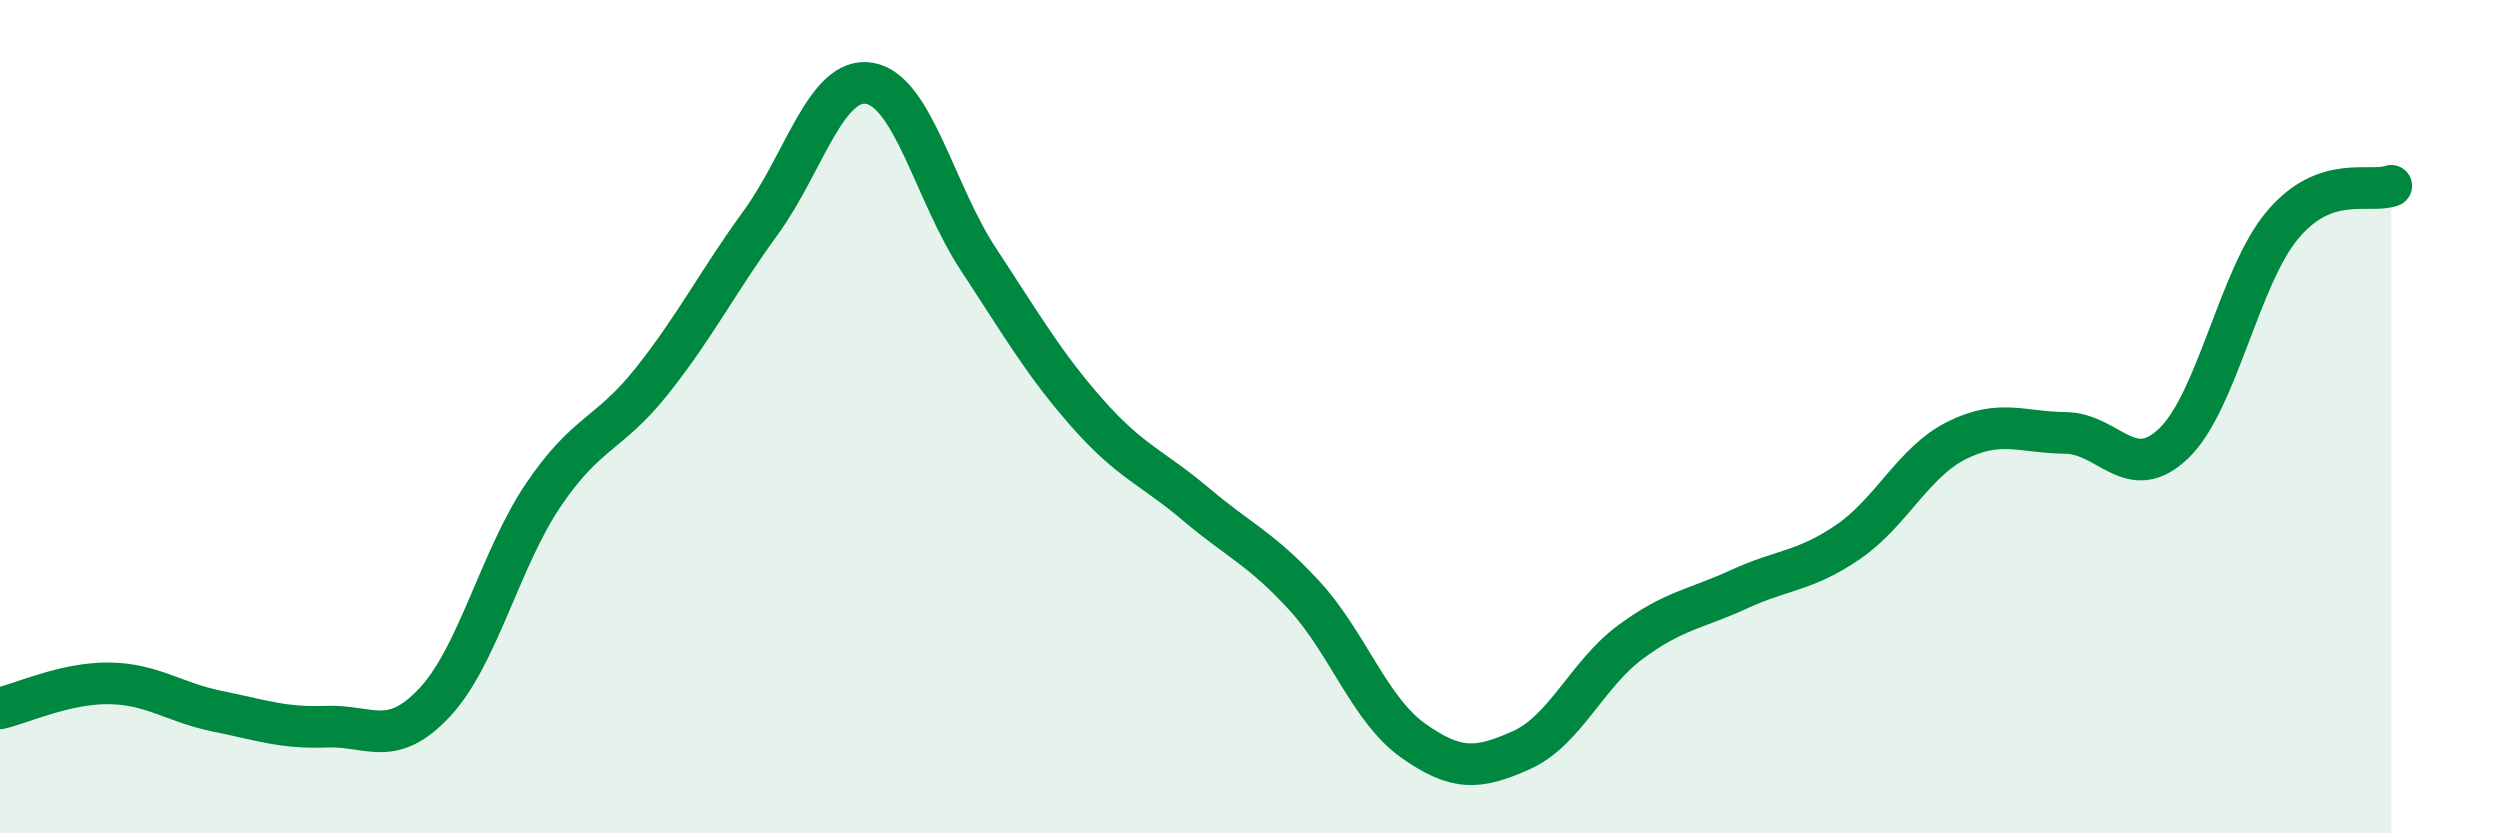
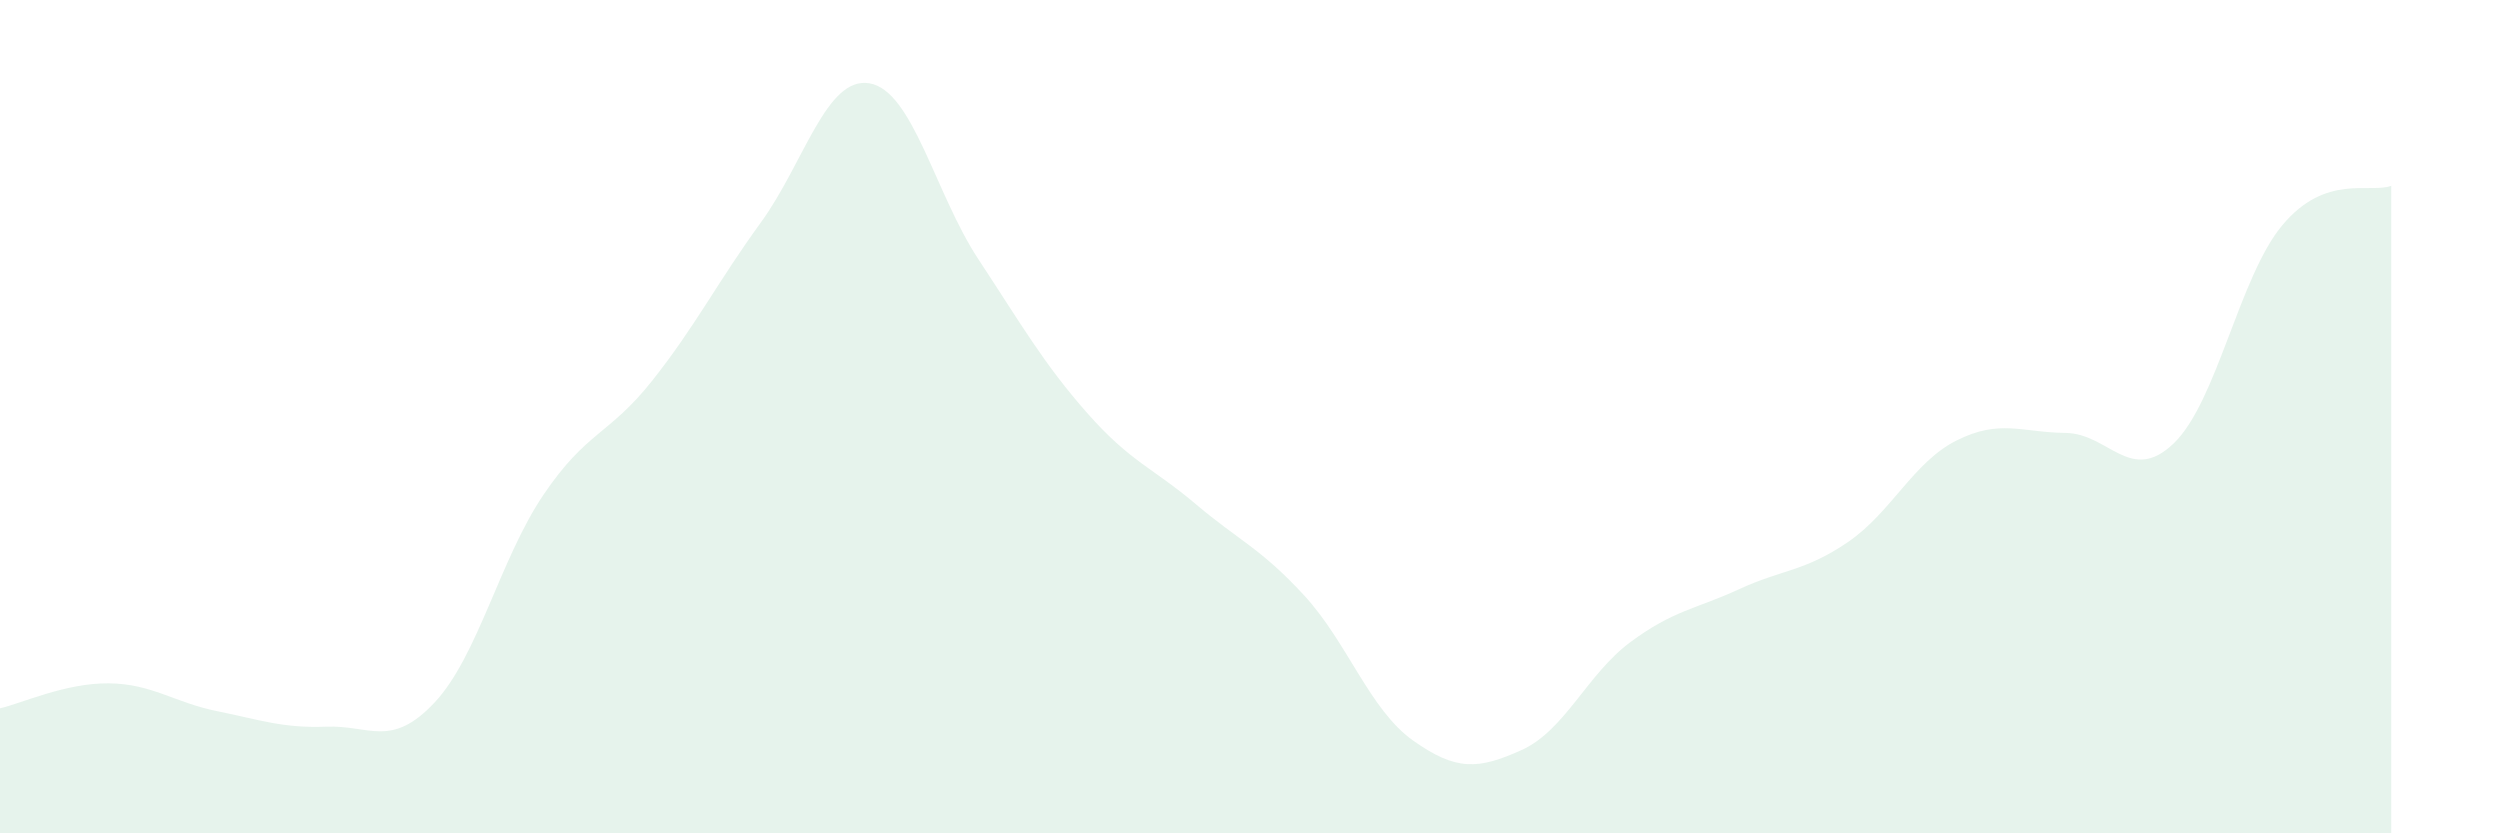
<svg xmlns="http://www.w3.org/2000/svg" width="60" height="20" viewBox="0 0 60 20">
  <path d="M 0,17 C 0.52,16.88 1.57,16.39 2.61,16.4 C 3.65,16.41 4.18,16.86 5.22,17.07 C 6.26,17.28 6.79,17.48 7.83,17.44 C 8.87,17.4 9.39,17.97 10.43,16.86 C 11.47,15.75 12,13.42 13.04,11.88 C 14.08,10.34 14.61,10.45 15.65,9.14 C 16.69,7.83 17.22,6.77 18.26,5.34 C 19.3,3.91 19.83,1.82 20.87,2 C 21.91,2.18 22.44,4.64 23.48,6.22 C 24.52,7.8 25.05,8.73 26.09,9.91 C 27.13,11.09 27.66,11.22 28.7,12.1 C 29.74,12.98 30.26,13.16 31.3,14.29 C 32.34,15.42 32.87,17.03 33.91,17.77 C 34.95,18.51 35.48,18.47 36.52,18 C 37.56,17.53 38.09,16.18 39.13,15.41 C 40.17,14.64 40.7,14.62 41.74,14.14 C 42.78,13.66 43.31,13.72 44.35,13.01 C 45.39,12.3 45.92,11.09 46.96,10.57 C 48,10.05 48.53,10.38 49.57,10.39 C 50.61,10.4 51.13,11.64 52.17,10.64 C 53.21,9.64 53.74,6.64 54.78,5.4 C 55.82,4.16 56.87,4.65 57.39,4.46L57.39 20L0 20Z" fill="#008740" opacity="0.1" stroke-linecap="round" stroke-linejoin="round" />
-   <path d="M 0,17 C 0.52,16.88 1.57,16.39 2.61,16.4 C 3.65,16.41 4.18,16.86 5.22,17.07 C 6.26,17.28 6.79,17.48 7.83,17.44 C 8.87,17.4 9.39,17.97 10.43,16.86 C 11.47,15.75 12,13.42 13.04,11.88 C 14.08,10.34 14.61,10.45 15.65,9.14 C 16.69,7.83 17.22,6.77 18.26,5.34 C 19.3,3.91 19.83,1.82 20.87,2 C 21.91,2.18 22.44,4.64 23.48,6.22 C 24.52,7.8 25.05,8.73 26.09,9.91 C 27.13,11.09 27.66,11.22 28.7,12.1 C 29.74,12.98 30.26,13.16 31.3,14.29 C 32.34,15.42 32.87,17.03 33.91,17.77 C 34.95,18.51 35.48,18.47 36.52,18 C 37.56,17.53 38.09,16.18 39.13,15.41 C 40.17,14.64 40.7,14.62 41.74,14.14 C 42.78,13.66 43.31,13.72 44.35,13.01 C 45.39,12.3 45.92,11.09 46.96,10.57 C 48,10.05 48.53,10.38 49.57,10.39 C 50.61,10.4 51.13,11.64 52.17,10.64 C 53.21,9.64 53.74,6.64 54.78,5.4 C 55.82,4.16 56.87,4.65 57.39,4.46" stroke="#008740" stroke-width="1" fill="none" stroke-linecap="round" stroke-linejoin="round" />
</svg>